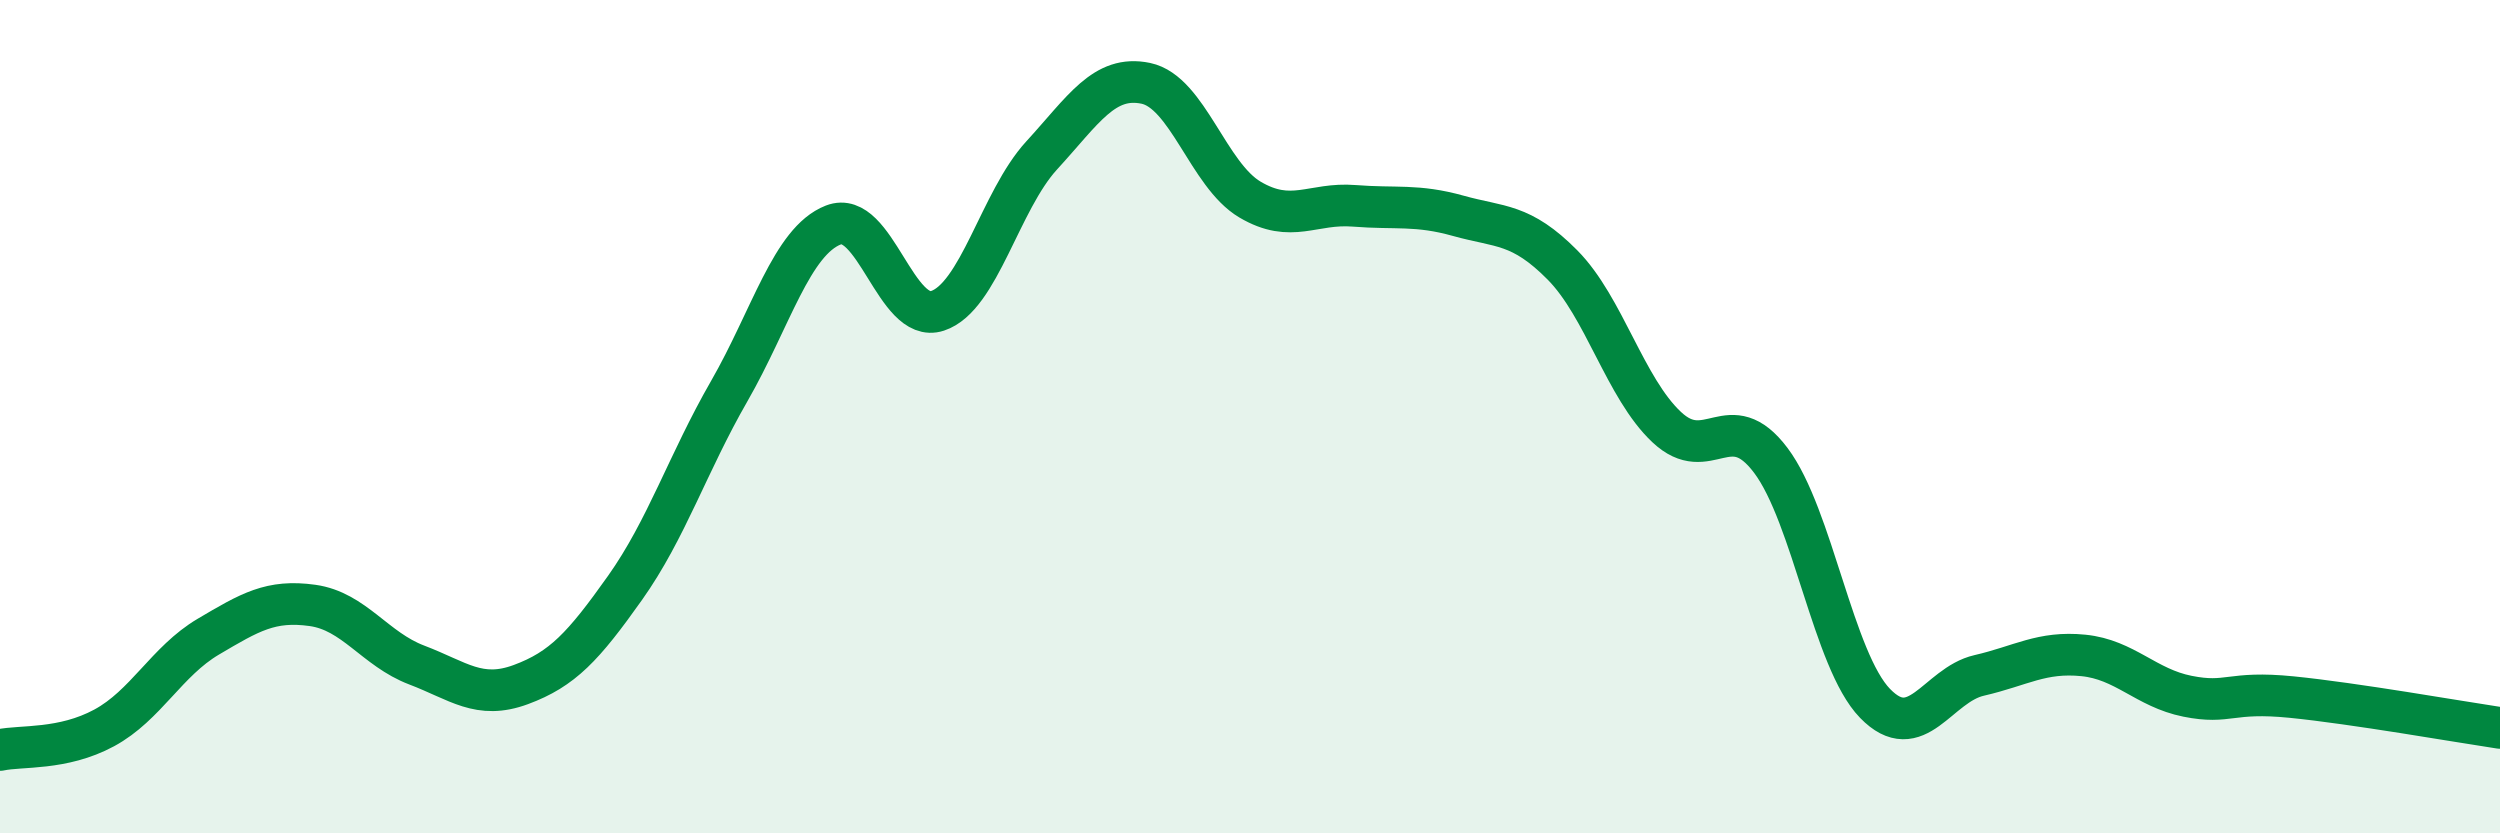
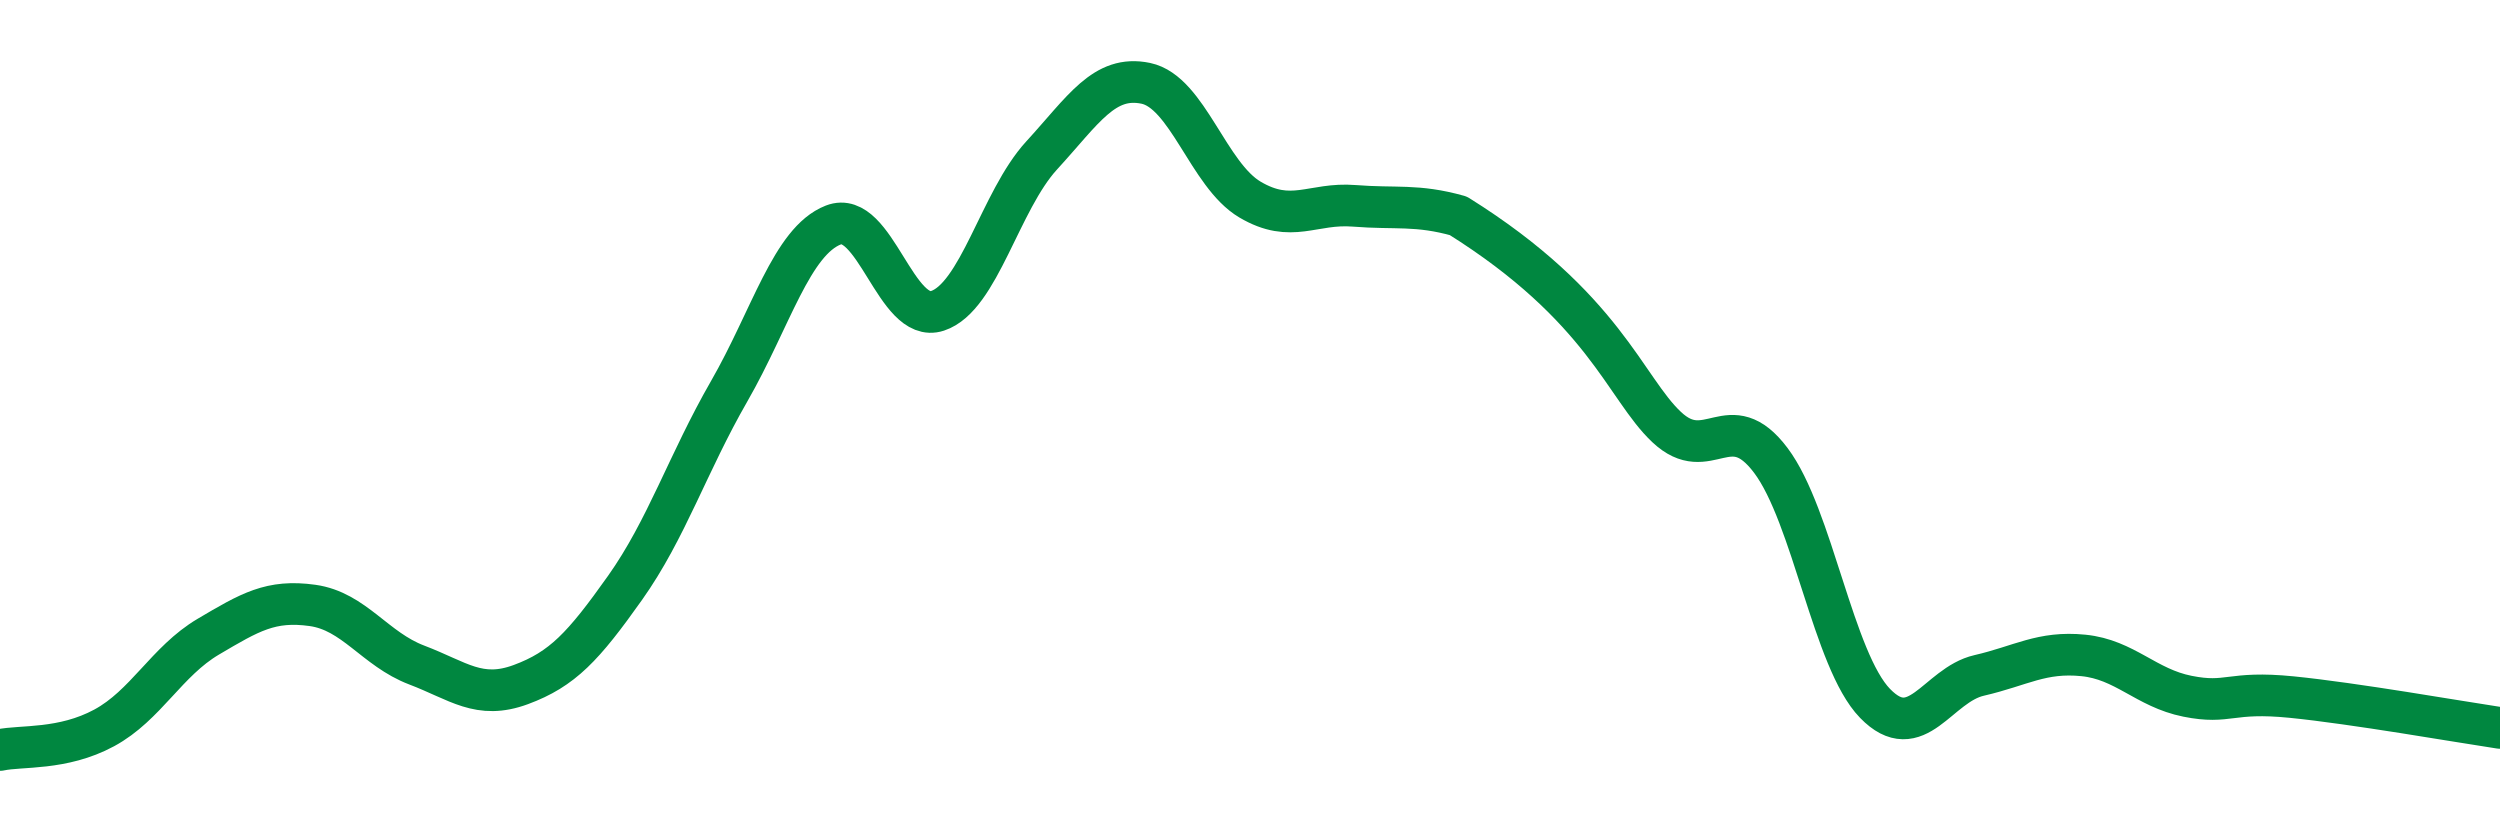
<svg xmlns="http://www.w3.org/2000/svg" width="60" height="20" viewBox="0 0 60 20">
-   <path d="M 0,18 C 0.5,17.89 1.5,18.01 2.5,17.47 C 3.5,16.93 4,15.87 5,15.28 C 6,14.69 6.5,14.39 7.5,14.53 C 8.5,14.67 9,15.58 10,15.96 C 11,16.34 11.5,16.8 12.5,16.43 C 13.5,16.06 14,15.52 15,14.11 C 16,12.7 16.5,11.13 17.5,9.39 C 18.5,7.65 19,5.79 20,5.4 C 21,5.01 21.5,7.79 22.5,7.46 C 23.5,7.13 24,4.82 25,3.73 C 26,2.64 26.5,1.79 27.5,2 C 28.5,2.21 29,4.2 30,4.79 C 31,5.38 31.5,4.86 32.5,4.94 C 33.5,5.02 34,4.9 35,5.18 C 36,5.46 36.5,5.35 37.5,6.36 C 38.5,7.37 39,9.31 40,10.25 C 41,11.19 41.5,9.72 42.5,11.05 C 43.5,12.38 44,15.85 45,16.88 C 46,17.91 46.5,16.44 47.5,16.21 C 48.5,15.98 49,15.63 50,15.73 C 51,15.83 51.5,16.51 52.5,16.71 C 53.5,16.91 53.5,16.58 55,16.73 C 56.5,16.88 59,17.32 60,17.47L60 20L0 20Z" fill="#008740" opacity="0.1" stroke-linecap="round" stroke-linejoin="round" />
-   <path d="M 0,18 C 0.5,17.89 1.5,18.01 2.5,17.47 C 3.5,16.93 4,15.87 5,15.28 C 6,14.69 6.5,14.39 7.5,14.53 C 8.5,14.67 9,15.58 10,15.96 C 11,16.34 11.5,16.8 12.5,16.43 C 13.5,16.06 14,15.52 15,14.11 C 16,12.7 16.5,11.13 17.5,9.39 C 18.5,7.65 19,5.79 20,5.4 C 21,5.01 21.5,7.79 22.5,7.46 C 23.5,7.13 24,4.82 25,3.73 C 26,2.64 26.5,1.79 27.5,2 C 28.5,2.21 29,4.2 30,4.79 C 31,5.38 31.5,4.86 32.5,4.94 C 33.5,5.02 34,4.9 35,5.18 C 36,5.46 36.5,5.35 37.5,6.36 C 38.5,7.37 39,9.31 40,10.25 C 41,11.19 41.5,9.72 42.5,11.05 C 43.5,12.38 44,15.85 45,16.88 C 46,17.91 46.5,16.44 47.5,16.21 C 48.5,15.98 49,15.63 50,15.73 C 51,15.83 51.5,16.51 52.5,16.71 C 53.5,16.91 53.5,16.58 55,16.73 C 56.5,16.88 59,17.32 60,17.47" stroke="#008740" stroke-width="1" fill="none" stroke-linecap="round" stroke-linejoin="round" />
+   <path d="M 0,18 C 0.5,17.89 1.5,18.01 2.5,17.47 C 3.5,16.93 4,15.87 5,15.28 C 6,14.69 6.5,14.39 7.5,14.53 C 8.5,14.67 9,15.58 10,15.96 C 11,16.34 11.5,16.8 12.5,16.43 C 13.5,16.06 14,15.52 15,14.11 C 16,12.7 16.5,11.13 17.5,9.39 C 18.5,7.65 19,5.79 20,5.4 C 21,5.01 21.5,7.79 22.5,7.46 C 23.5,7.13 24,4.82 25,3.73 C 26,2.64 26.5,1.79 27.5,2 C 28.5,2.21 29,4.2 30,4.79 C 31,5.38 31.5,4.86 32.5,4.94 C 33.5,5.02 34,4.9 35,5.18 C 38.5,7.37 39,9.31 40,10.25 C 41,11.19 41.5,9.72 42.5,11.05 C 43.5,12.38 44,15.85 45,16.88 C 46,17.91 46.5,16.44 47.5,16.21 C 48.5,15.98 49,15.63 50,15.73 C 51,15.83 51.5,16.51 52.5,16.71 C 53.5,16.91 53.5,16.58 55,16.73 C 56.5,16.88 59,17.32 60,17.47" stroke="#008740" stroke-width="1" fill="none" stroke-linecap="round" stroke-linejoin="round" />
</svg>